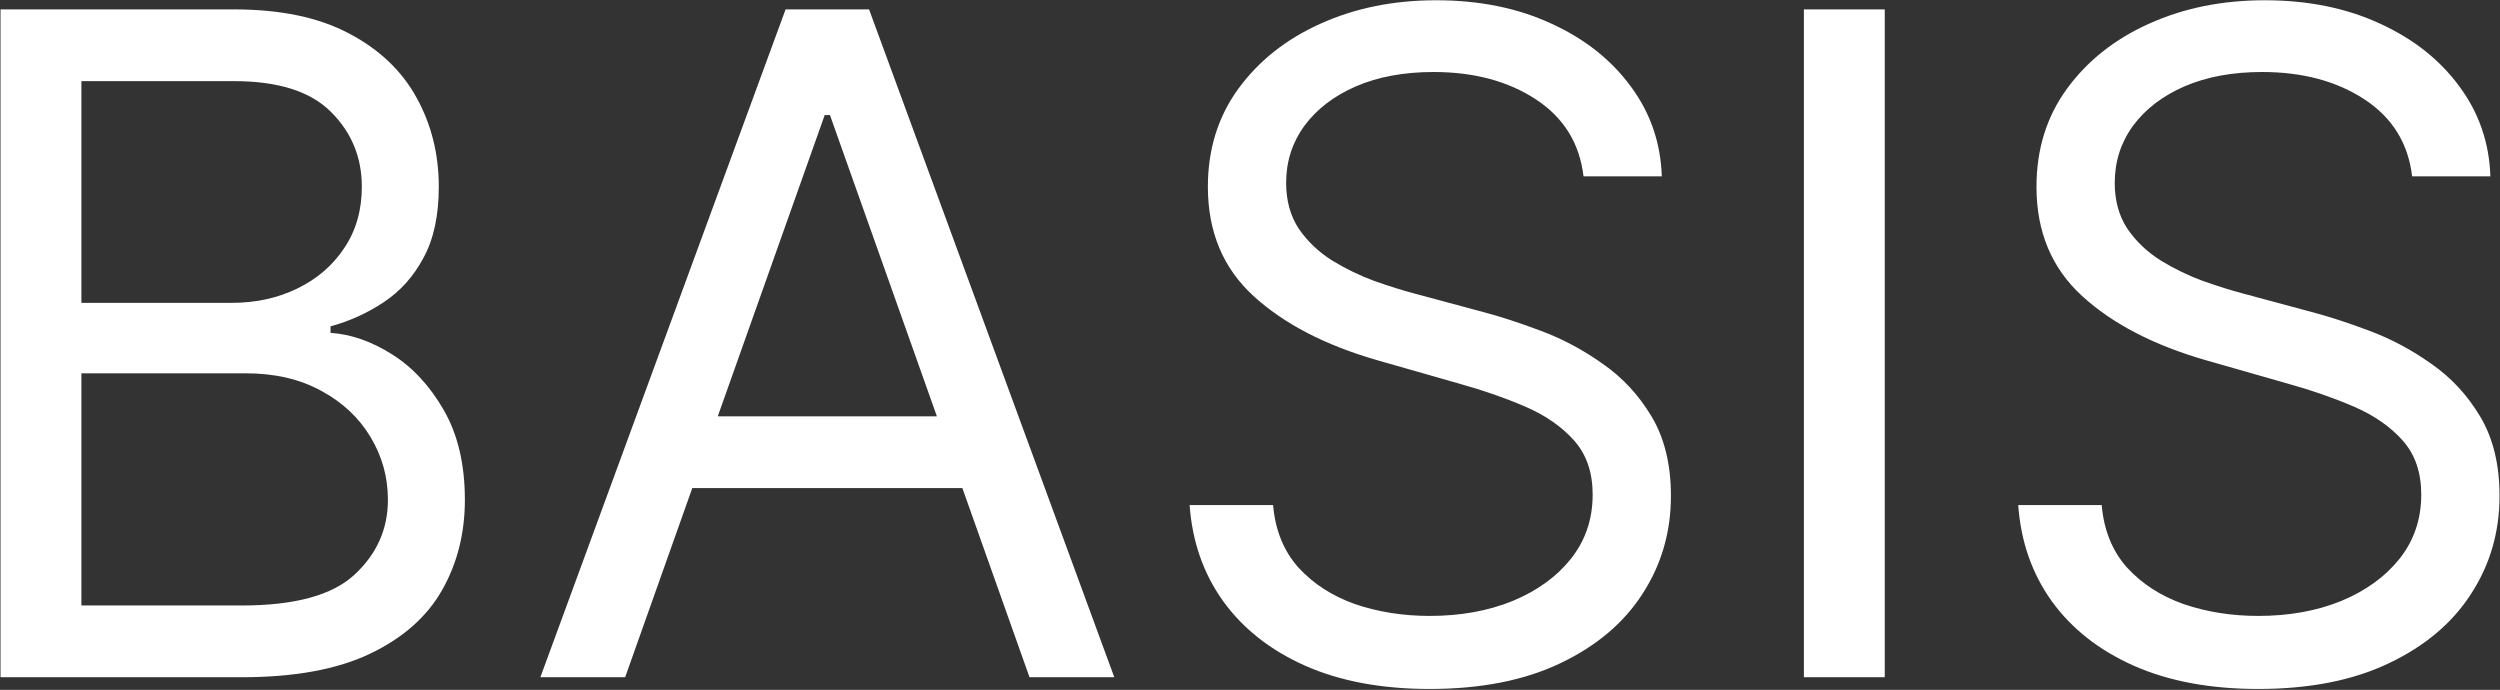
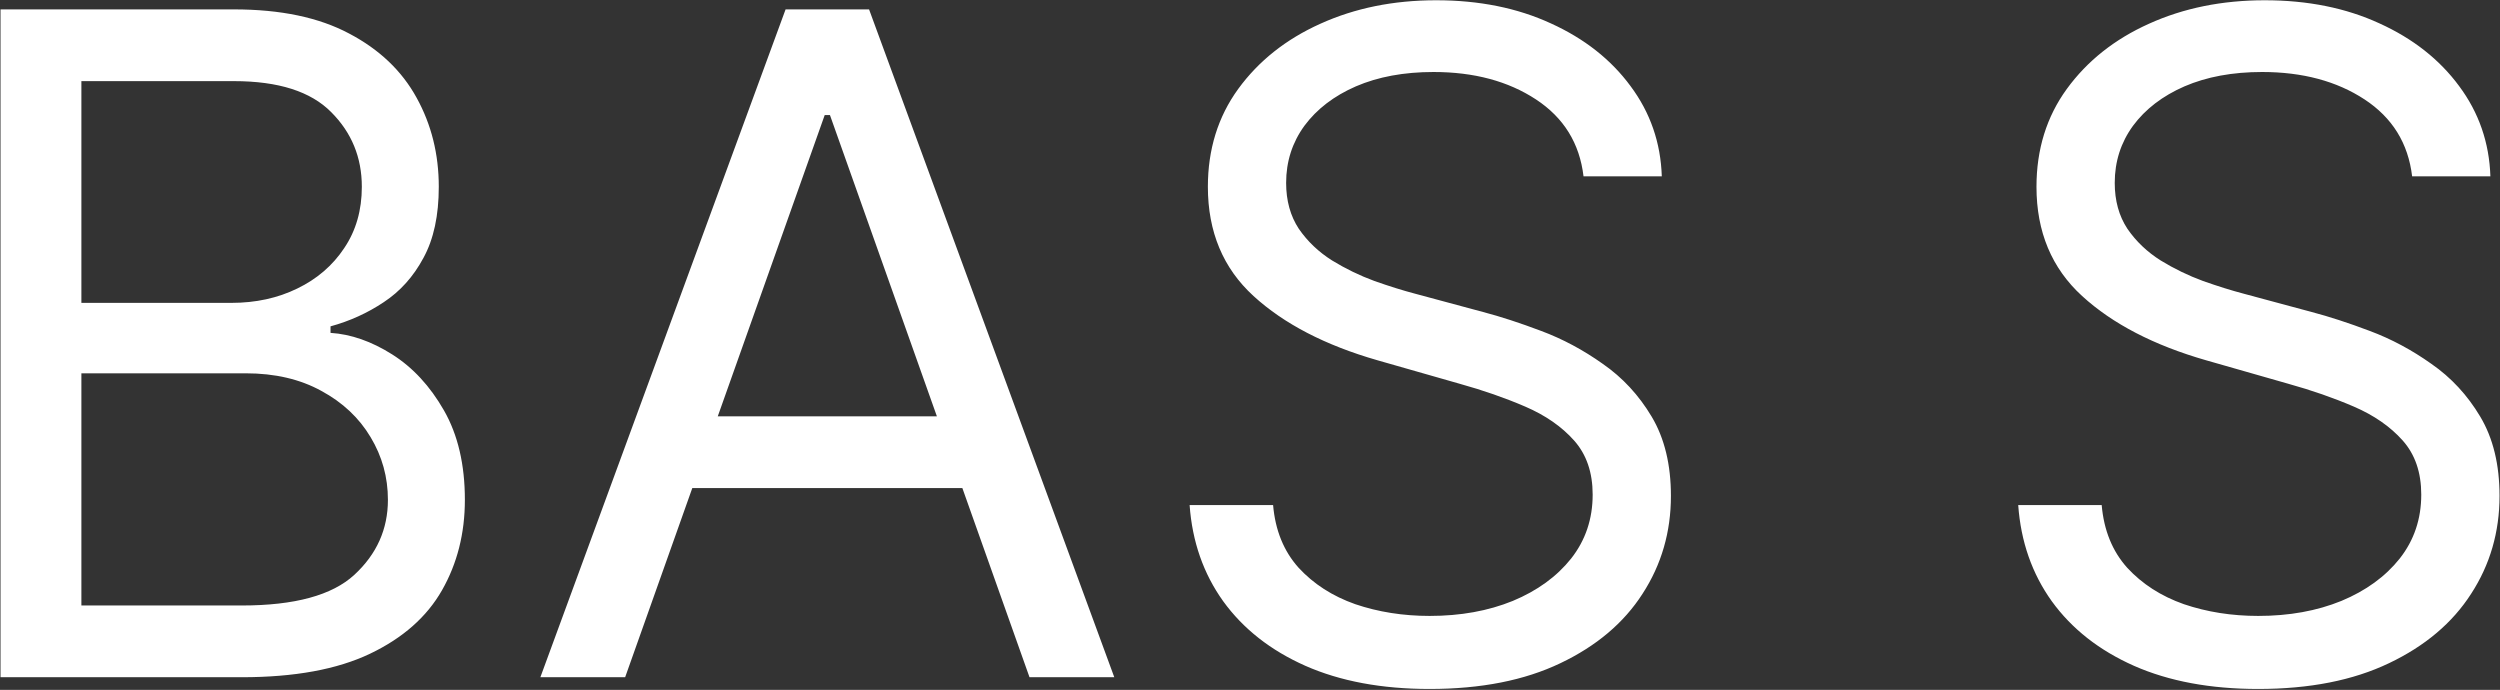
<svg xmlns="http://www.w3.org/2000/svg" width="2178" height="601" viewBox="0 0 2178 601" fill="none">
  <rect x="0" y="0" width="2178" height="601" fill="#333333" stroke="none" />
-   <path d="M0.455 590V8.182H203.864C244.394 8.182 277.822 15.189 304.148 29.204C330.474 43.03 350.076 61.686 362.955 85.171C375.833 108.466 382.273 134.318 382.273 162.727C382.273 187.727 377.822 208.371 368.92 224.659C360.208 240.947 348.655 253.826 334.261 263.295C320.057 272.765 304.621 279.773 287.955 284.318V290C305.758 291.136 323.655 297.386 341.648 308.75C359.64 320.114 374.697 336.402 386.818 357.614C398.939 378.826 405 404.773 405 435.455C405 464.621 398.371 490.852 385.114 514.148C371.856 537.443 350.928 555.909 322.33 569.545C293.731 583.182 256.515 590 210.682 590H0.455ZM70.909 527.5H210.682C256.705 527.5 289.375 518.598 308.693 500.795C328.201 482.803 337.955 461.023 337.955 435.455C337.955 415.758 332.936 397.576 322.898 380.909C312.86 364.053 298.561 350.606 280 340.568C261.439 330.341 239.47 325.227 214.091 325.227H70.909V527.5ZM70.909 263.864H201.591C222.803 263.864 241.932 259.697 258.977 251.364C276.212 243.03 289.848 231.288 299.886 216.136C310.114 200.985 315.227 183.182 315.227 162.727C315.227 137.159 306.326 115.473 288.523 97.671C270.72 79.678 242.5 70.682 203.864 70.682H70.909V263.864ZM544.631 590H470.767L684.403 8.182H757.131L970.767 590H896.903L723.04 100.227H718.494L544.631 590ZM571.903 362.727H869.631V425.227H571.903V362.727ZM1379.57 153.636C1376.16 124.848 1362.34 102.5 1338.1 86.591C1313.85 70.682 1284.12 62.727 1248.89 62.727C1223.13 62.727 1200.6 66.894 1181.28 75.227C1162.15 83.561 1147.19 95.019 1136.39 109.602C1125.79 124.186 1120.48 140.758 1120.48 159.318C1120.48 174.848 1124.18 188.201 1131.56 199.375C1139.14 210.36 1148.8 219.545 1160.54 226.932C1172.28 234.129 1184.59 240.095 1197.47 244.83C1210.35 249.375 1222.19 253.068 1232.98 255.909L1292.07 271.818C1307.23 275.795 1324.08 281.288 1342.64 288.295C1361.39 295.303 1379.29 304.867 1396.34 316.989C1413.57 328.92 1427.77 344.261 1438.95 363.011C1450.12 381.761 1455.71 404.773 1455.71 432.045C1455.71 463.485 1447.47 491.894 1430.99 517.273C1414.71 542.652 1390.84 562.822 1359.4 577.784C1328.15 592.746 1290.18 600.227 1245.48 600.227C1203.82 600.227 1167.74 593.504 1137.24 580.057C1106.94 566.61 1083.08 547.86 1065.65 523.807C1048.42 499.754 1038.66 471.818 1036.39 440H1109.12C1111.01 461.97 1118.4 480.152 1131.28 494.545C1144.35 508.75 1160.82 519.356 1180.71 526.364C1200.79 533.182 1222.38 536.591 1245.48 536.591C1272.38 536.591 1296.52 532.235 1317.93 523.523C1339.33 514.621 1356.28 502.311 1368.78 486.591C1381.28 470.682 1387.53 452.121 1387.53 430.909C1387.53 411.591 1382.13 395.871 1371.34 383.75C1360.54 371.629 1346.34 361.78 1328.72 354.205C1311.11 346.629 1292.07 340 1271.62 334.318L1200.03 313.864C1154.57 300.795 1118.59 282.14 1092.07 257.898C1065.56 233.655 1052.3 201.932 1052.3 162.727C1052.3 130.151 1061.11 101.742 1078.72 77.5C1096.52 53.068 1120.39 34.129 1150.31 20.682C1180.43 7.045 1214.04 0.227 1251.16 0.227C1288.66 0.227 1322 6.951 1351.16 20.398C1380.33 33.655 1403.44 51.837 1420.48 74.943C1437.72 98.049 1446.81 124.28 1447.76 153.636H1379.57ZM1642 8.182V590H1571.55V8.182H1642ZM2101.45 153.636C2098.04 124.848 2084.21 102.5 2059.97 86.591C2035.73 70.682 2005.99 62.727 1970.77 62.727C1945.01 62.727 1922.47 66.894 1903.15 75.227C1884.02 83.561 1869.06 95.019 1858.27 109.602C1847.66 124.186 1842.36 140.758 1842.36 159.318C1842.36 174.848 1846.05 188.201 1853.44 199.375C1861.01 210.36 1870.67 219.545 1882.41 226.932C1894.16 234.129 1906.47 240.095 1919.35 244.83C1932.23 249.375 1944.06 253.068 1954.86 255.909L2013.95 271.818C2029.1 275.795 2045.96 281.288 2064.52 288.295C2083.27 295.303 2101.16 304.867 2118.21 316.989C2135.45 328.92 2149.65 344.261 2160.82 363.011C2172 381.761 2177.59 404.773 2177.59 432.045C2177.59 463.485 2169.35 491.894 2152.87 517.273C2136.58 542.652 2112.72 562.822 2081.28 577.784C2050.03 592.746 2012.05 600.227 1967.36 600.227C1925.69 600.227 1889.61 593.504 1859.12 580.057C1828.82 566.61 1804.95 547.86 1787.53 523.807C1770.29 499.754 1760.54 471.818 1758.27 440H1830.99C1832.89 461.97 1840.27 480.152 1853.15 494.545C1866.22 508.75 1882.7 519.356 1902.59 526.364C1922.66 533.182 1944.25 536.591 1967.36 536.591C1994.25 536.591 2018.4 532.235 2039.8 523.523C2061.2 514.621 2078.15 502.311 2090.65 486.591C2103.15 470.682 2109.4 452.121 2109.4 430.909C2109.4 411.591 2104.01 395.871 2093.21 383.75C2082.41 371.629 2068.21 361.78 2050.6 354.205C2032.98 346.629 2013.95 340 1993.49 334.318L1921.9 313.864C1876.45 300.795 1840.46 282.14 1813.95 257.898C1787.43 233.655 1774.18 201.932 1774.18 162.727C1774.18 130.151 1782.98 101.742 1800.6 77.5C1818.4 53.068 1842.26 34.129 1872.19 20.682C1902.3 7.045 1935.92 0.227 1973.04 0.227C2010.54 0.227 2043.87 6.951 2073.04 20.398C2102.21 33.655 2125.31 51.837 2142.36 74.943C2159.59 98.049 2168.68 124.28 2169.63 153.636H2101.45Z" fill="white" />
+   <path d="M0.455 590V8.182H203.864C244.394 8.182 277.822 15.189 304.148 29.204C330.474 43.03 350.076 61.686 362.955 85.171C375.833 108.466 382.273 134.318 382.273 162.727C382.273 187.727 377.822 208.371 368.92 224.659C360.208 240.947 348.655 253.826 334.261 263.295C320.057 272.765 304.621 279.773 287.955 284.318V290C305.758 291.136 323.655 297.386 341.648 308.75C359.64 320.114 374.697 336.402 386.818 357.614C398.939 378.826 405 404.773 405 435.455C405 464.621 398.371 490.852 385.114 514.148C371.856 537.443 350.928 555.909 322.33 569.545C293.731 583.182 256.515 590 210.682 590H0.455ZM70.909 527.5H210.682C256.705 527.5 289.375 518.598 308.693 500.795C328.201 482.803 337.955 461.023 337.955 435.455C337.955 415.758 332.936 397.576 322.898 380.909C312.86 364.053 298.561 350.606 280 340.568C261.439 330.341 239.47 325.227 214.091 325.227H70.909V527.5ZM70.909 263.864H201.591C222.803 263.864 241.932 259.697 258.977 251.364C276.212 243.03 289.848 231.288 299.886 216.136C310.114 200.985 315.227 183.182 315.227 162.727C315.227 137.159 306.326 115.473 288.523 97.671C270.72 79.678 242.5 70.682 203.864 70.682H70.909V263.864ZM544.631 590H470.767L684.403 8.182H757.131L970.767 590H896.903L723.04 100.227H718.494L544.631 590ZM571.903 362.727H869.631V425.227H571.903V362.727ZM1379.57 153.636C1376.16 124.848 1362.34 102.5 1338.1 86.591C1313.85 70.682 1284.12 62.727 1248.89 62.727C1223.13 62.727 1200.6 66.894 1181.28 75.227C1162.15 83.561 1147.19 95.019 1136.39 109.602C1125.79 124.186 1120.48 140.758 1120.48 159.318C1120.48 174.848 1124.18 188.201 1131.56 199.375C1139.14 210.36 1148.8 219.545 1160.54 226.932C1172.28 234.129 1184.59 240.095 1197.47 244.83C1210.35 249.375 1222.19 253.068 1232.98 255.909L1292.07 271.818C1307.23 275.795 1324.08 281.288 1342.64 288.295C1361.39 295.303 1379.29 304.867 1396.34 316.989C1413.57 328.92 1427.77 344.261 1438.95 363.011C1450.12 381.761 1455.71 404.773 1455.71 432.045C1455.71 463.485 1447.47 491.894 1430.99 517.273C1414.71 542.652 1390.84 562.822 1359.4 577.784C1328.15 592.746 1290.18 600.227 1245.48 600.227C1203.82 600.227 1167.74 593.504 1137.24 580.057C1106.94 566.61 1083.08 547.86 1065.65 523.807C1048.42 499.754 1038.66 471.818 1036.39 440H1109.12C1111.01 461.97 1118.4 480.152 1131.28 494.545C1144.35 508.75 1160.82 519.356 1180.71 526.364C1200.79 533.182 1222.38 536.591 1245.48 536.591C1272.38 536.591 1296.52 532.235 1317.93 523.523C1339.33 514.621 1356.28 502.311 1368.78 486.591C1381.28 470.682 1387.53 452.121 1387.53 430.909C1387.53 411.591 1382.13 395.871 1371.34 383.75C1360.54 371.629 1346.34 361.78 1328.72 354.205C1311.11 346.629 1292.07 340 1271.62 334.318L1200.03 313.864C1154.57 300.795 1118.59 282.14 1092.07 257.898C1065.56 233.655 1052.3 201.932 1052.3 162.727C1052.3 130.151 1061.11 101.742 1078.72 77.5C1096.52 53.068 1120.39 34.129 1150.31 20.682C1180.43 7.045 1214.04 0.227 1251.16 0.227C1288.66 0.227 1322 6.951 1351.16 20.398C1380.33 33.655 1403.44 51.837 1420.48 74.943C1437.72 98.049 1446.81 124.28 1447.76 153.636H1379.57ZM1642 8.182H1571.55V8.182H1642ZM2101.45 153.636C2098.04 124.848 2084.21 102.5 2059.97 86.591C2035.73 70.682 2005.99 62.727 1970.77 62.727C1945.01 62.727 1922.47 66.894 1903.15 75.227C1884.02 83.561 1869.06 95.019 1858.27 109.602C1847.66 124.186 1842.36 140.758 1842.36 159.318C1842.36 174.848 1846.05 188.201 1853.44 199.375C1861.01 210.36 1870.67 219.545 1882.41 226.932C1894.16 234.129 1906.47 240.095 1919.35 244.83C1932.23 249.375 1944.06 253.068 1954.86 255.909L2013.95 271.818C2029.1 275.795 2045.96 281.288 2064.52 288.295C2083.27 295.303 2101.16 304.867 2118.21 316.989C2135.45 328.92 2149.65 344.261 2160.82 363.011C2172 381.761 2177.59 404.773 2177.59 432.045C2177.59 463.485 2169.35 491.894 2152.87 517.273C2136.58 542.652 2112.72 562.822 2081.28 577.784C2050.03 592.746 2012.05 600.227 1967.36 600.227C1925.69 600.227 1889.61 593.504 1859.12 580.057C1828.82 566.61 1804.95 547.86 1787.53 523.807C1770.29 499.754 1760.54 471.818 1758.27 440H1830.99C1832.89 461.97 1840.27 480.152 1853.15 494.545C1866.22 508.75 1882.7 519.356 1902.59 526.364C1922.66 533.182 1944.25 536.591 1967.36 536.591C1994.25 536.591 2018.4 532.235 2039.8 523.523C2061.2 514.621 2078.15 502.311 2090.65 486.591C2103.15 470.682 2109.4 452.121 2109.4 430.909C2109.4 411.591 2104.01 395.871 2093.21 383.75C2082.41 371.629 2068.21 361.78 2050.6 354.205C2032.98 346.629 2013.95 340 1993.49 334.318L1921.9 313.864C1876.45 300.795 1840.46 282.14 1813.95 257.898C1787.43 233.655 1774.18 201.932 1774.18 162.727C1774.18 130.151 1782.98 101.742 1800.6 77.5C1818.4 53.068 1842.26 34.129 1872.19 20.682C1902.3 7.045 1935.92 0.227 1973.04 0.227C2010.54 0.227 2043.87 6.951 2073.04 20.398C2102.21 33.655 2125.31 51.837 2142.36 74.943C2159.59 98.049 2168.68 124.28 2169.63 153.636H2101.45Z" fill="white" />
</svg>